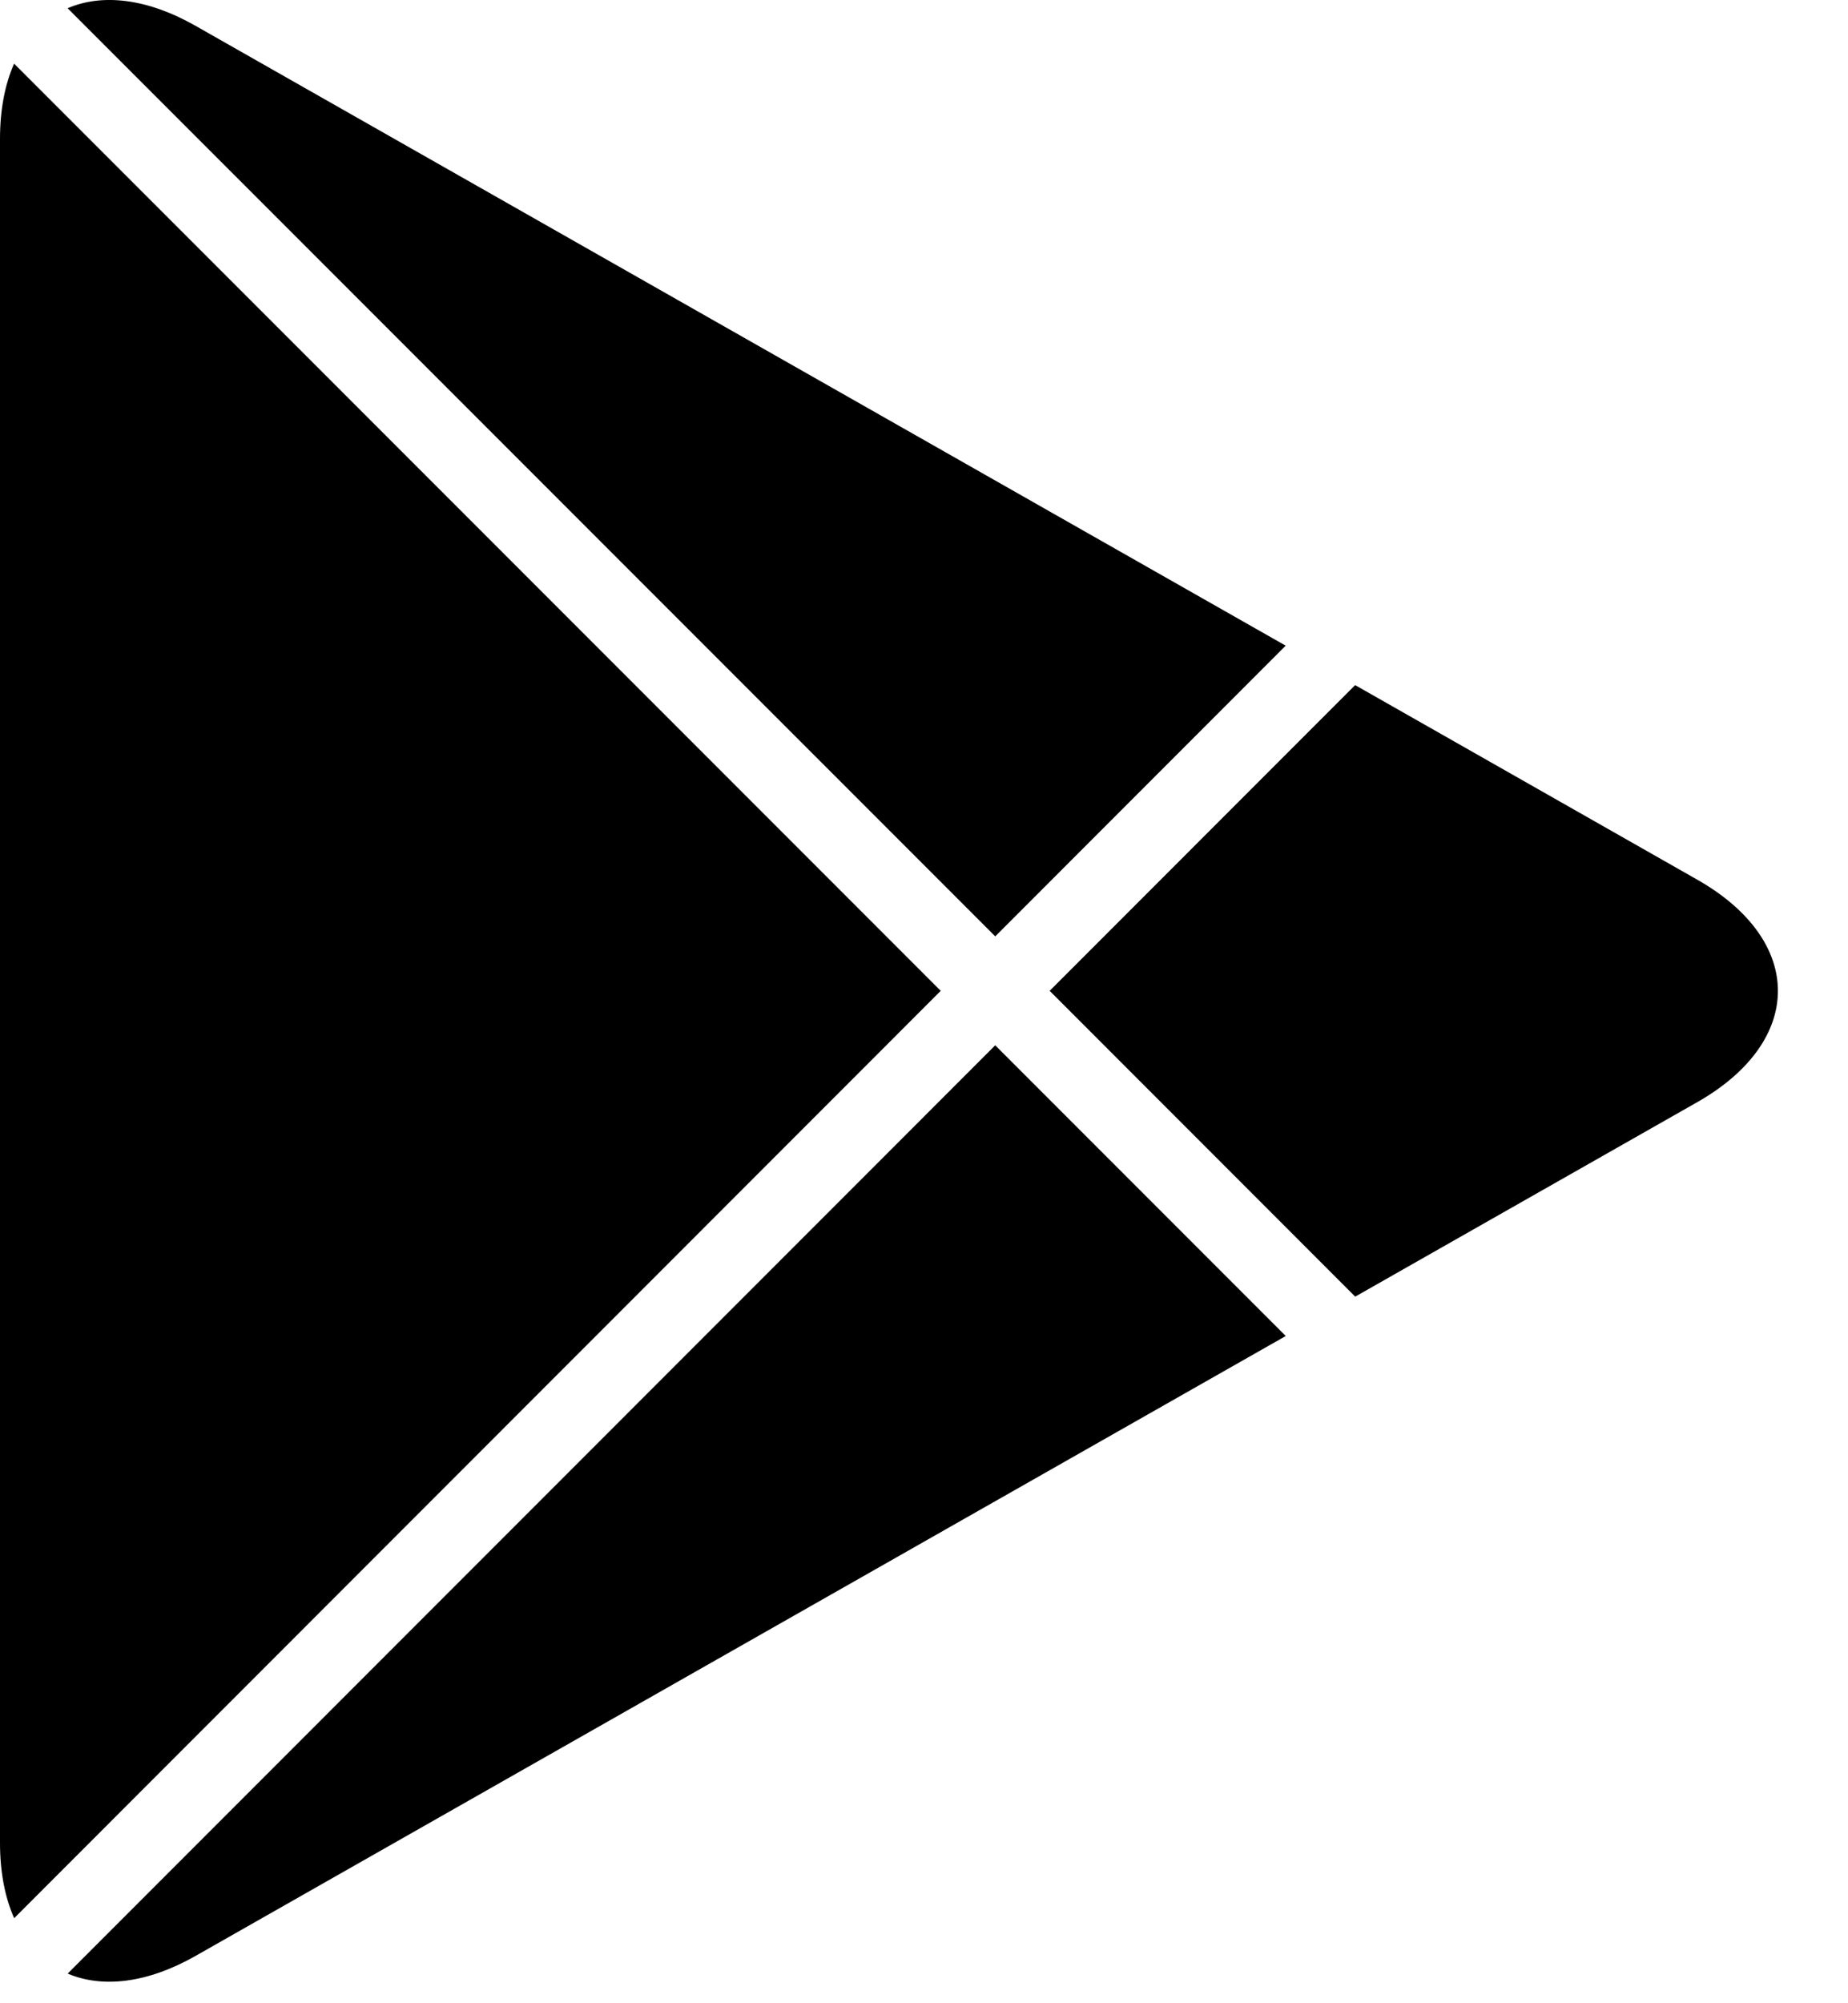
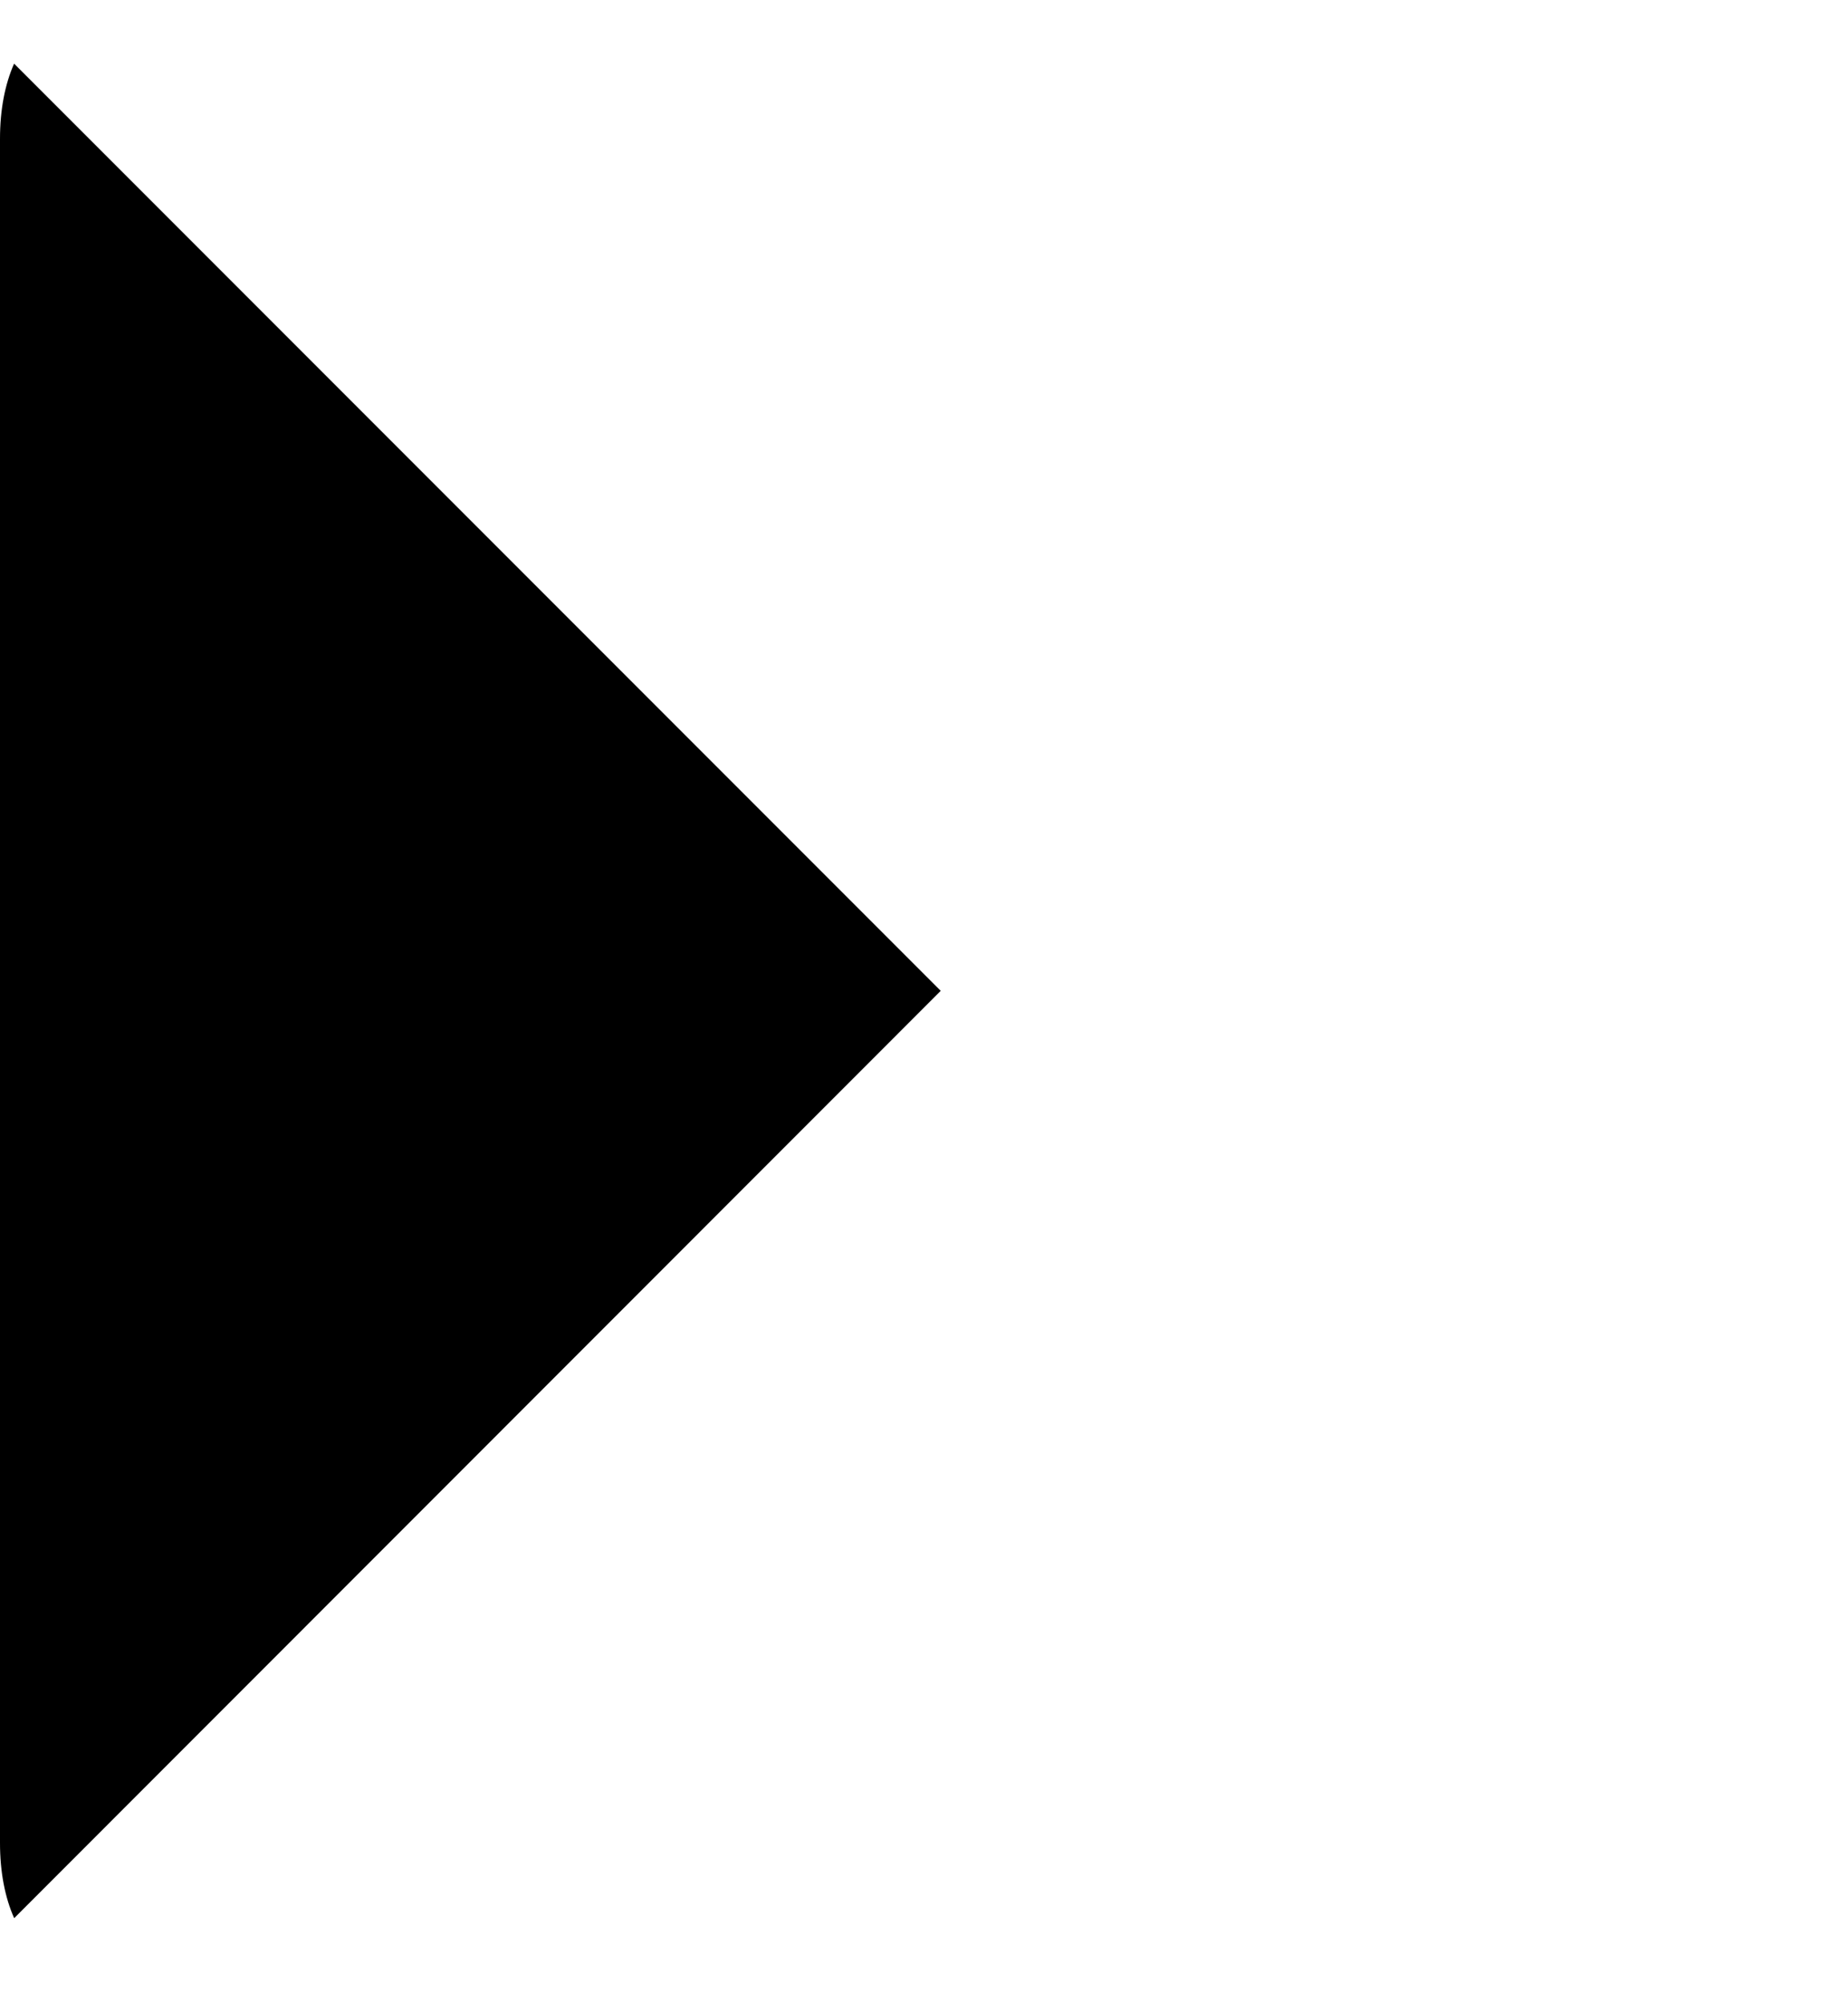
<svg xmlns="http://www.w3.org/2000/svg" width="24" height="26" viewBox="0 0 24 26" fill="none">
  <path d="M0.183 0.826C0.065 1.093 0 1.421 0 1.802V23.918C0 24.3 0.065 24.628 0.184 24.896L12.217 12.86L0.183 0.826Z" fill="black" />
-   <path d="M0.879 25.615C1.325 25.805 1.907 25.745 2.541 25.385L16.698 17.34L12.925 13.567L0.879 25.615Z" fill="black" />
-   <path d="M17.6 16.829L22.042 14.305C23.439 13.51 23.439 12.211 22.042 11.417L17.599 8.892L13.632 12.86L17.6 16.829Z" fill="black" />
-   <path d="M16.697 8.38L2.541 0.336C1.906 -0.025 1.324 -0.085 0.878 0.107L12.925 12.153L16.697 8.38Z" fill="black" />
</svg>